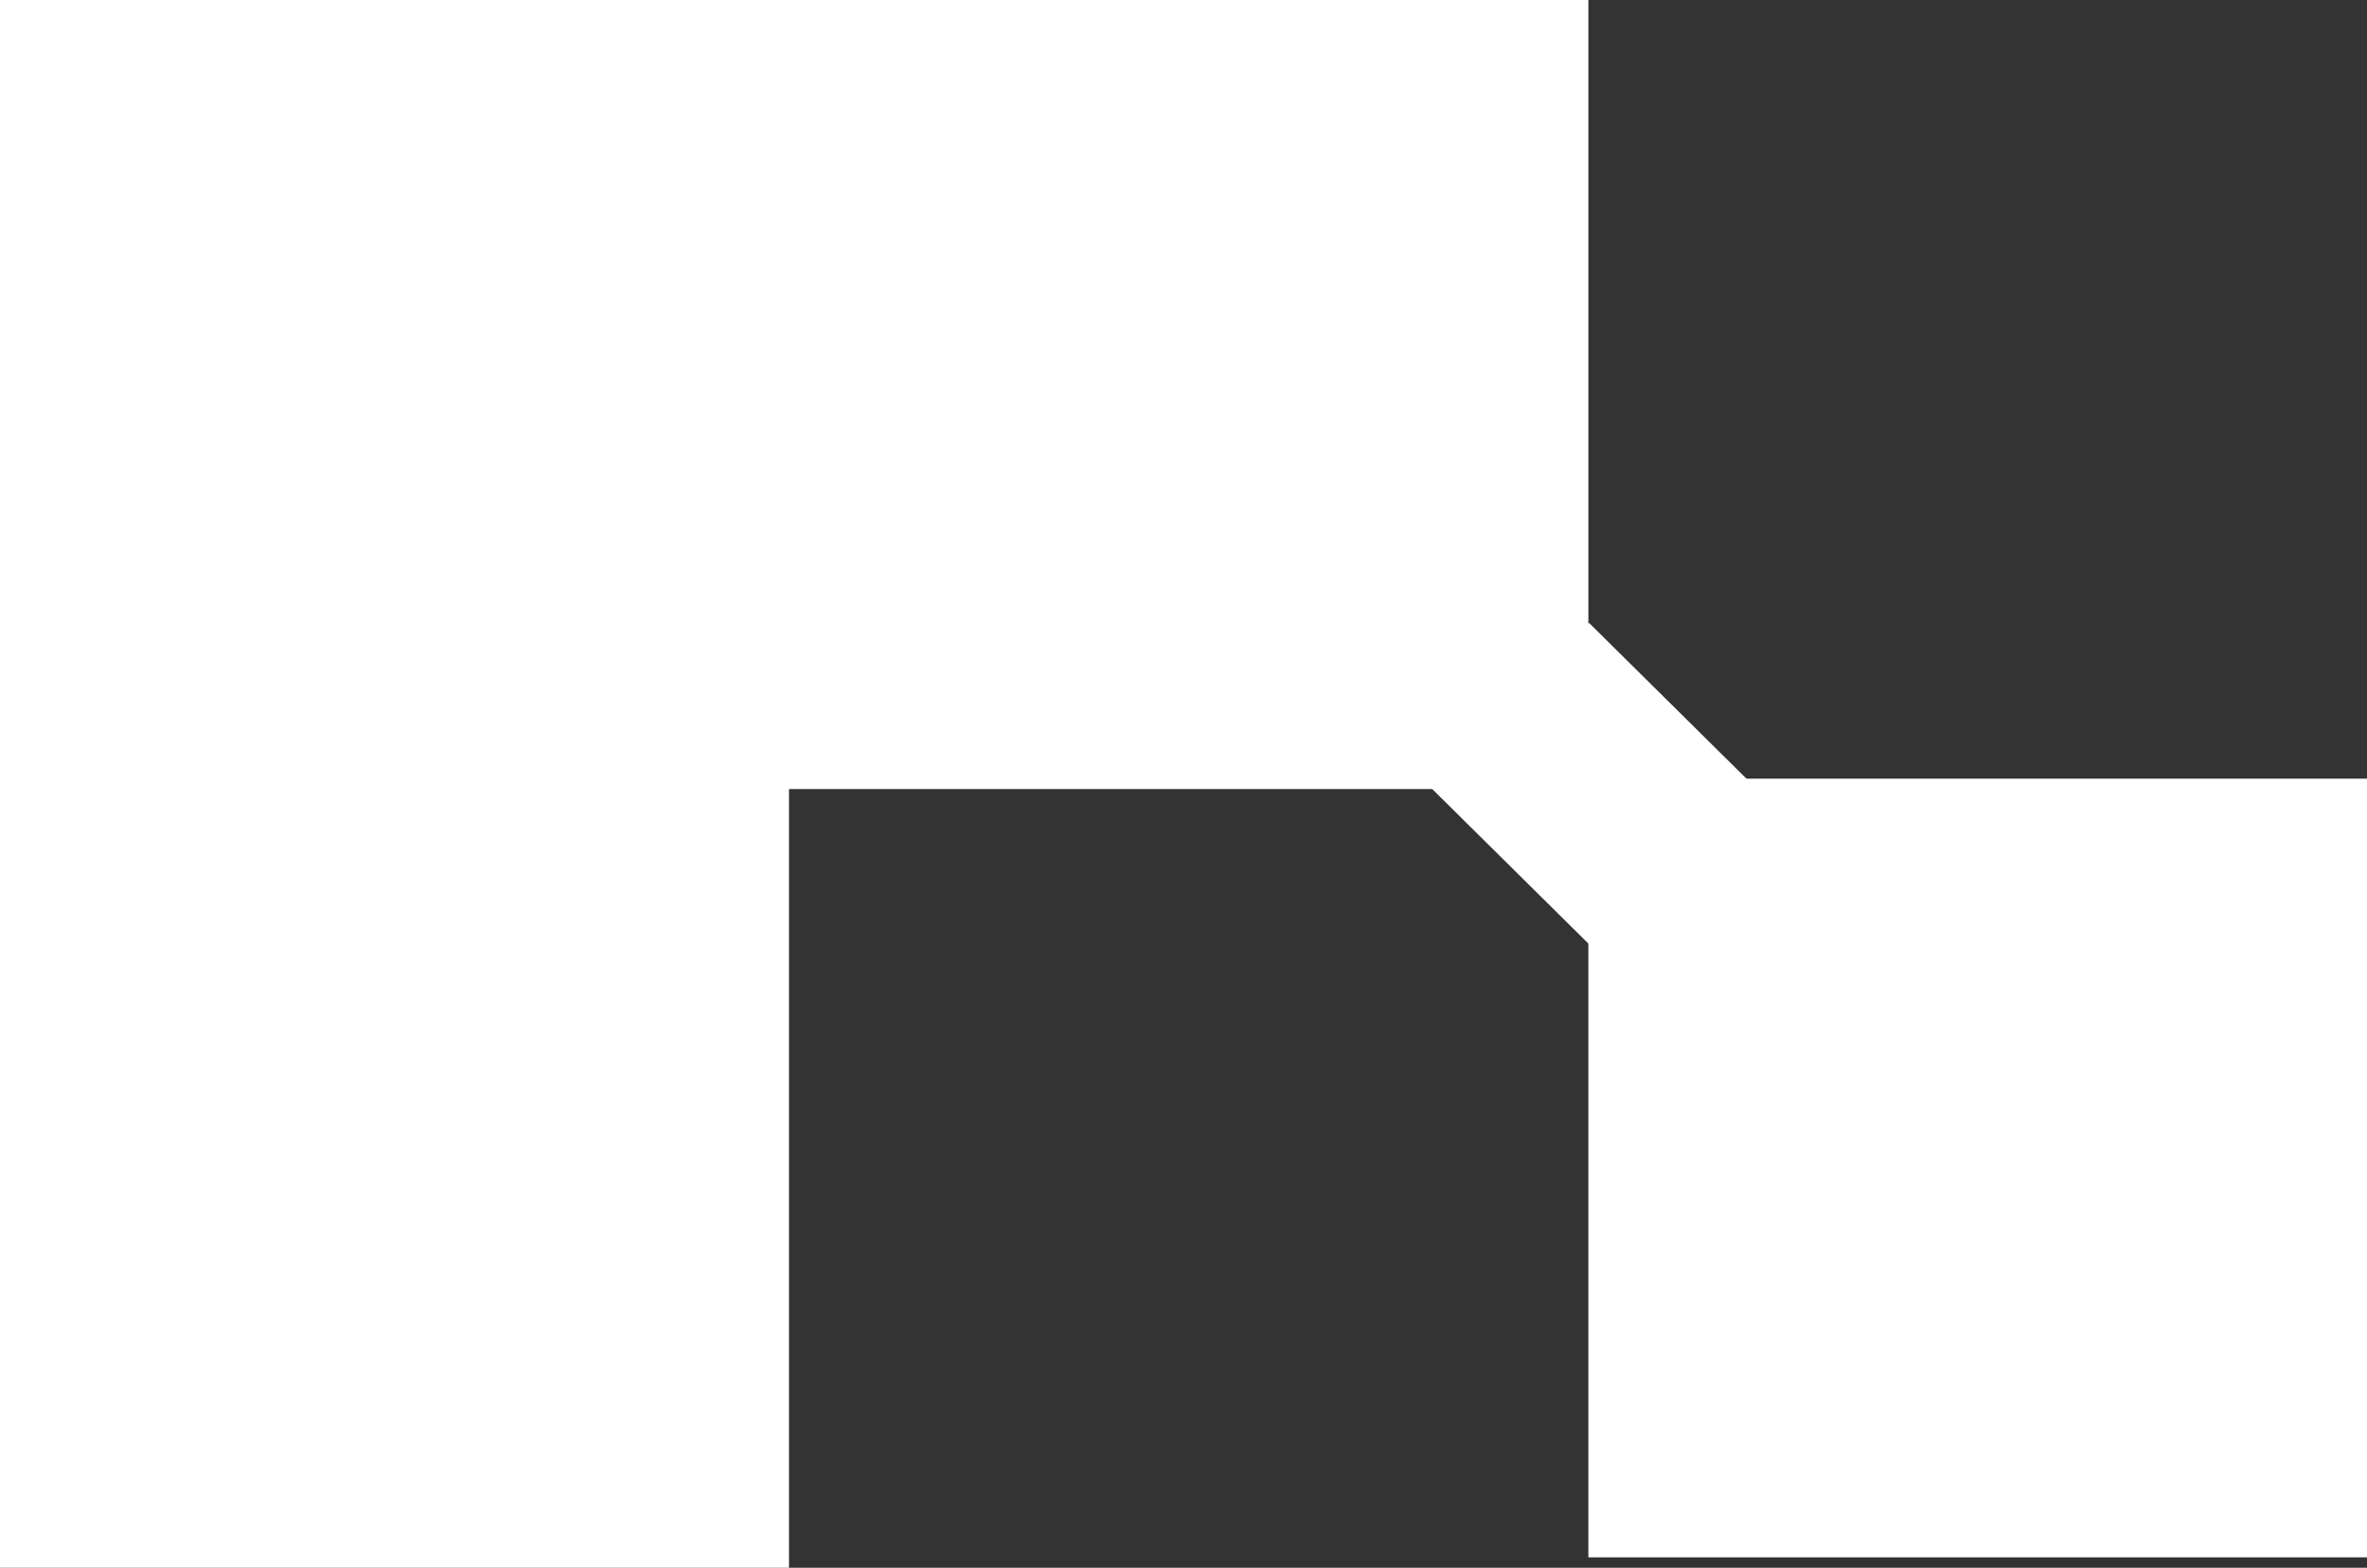
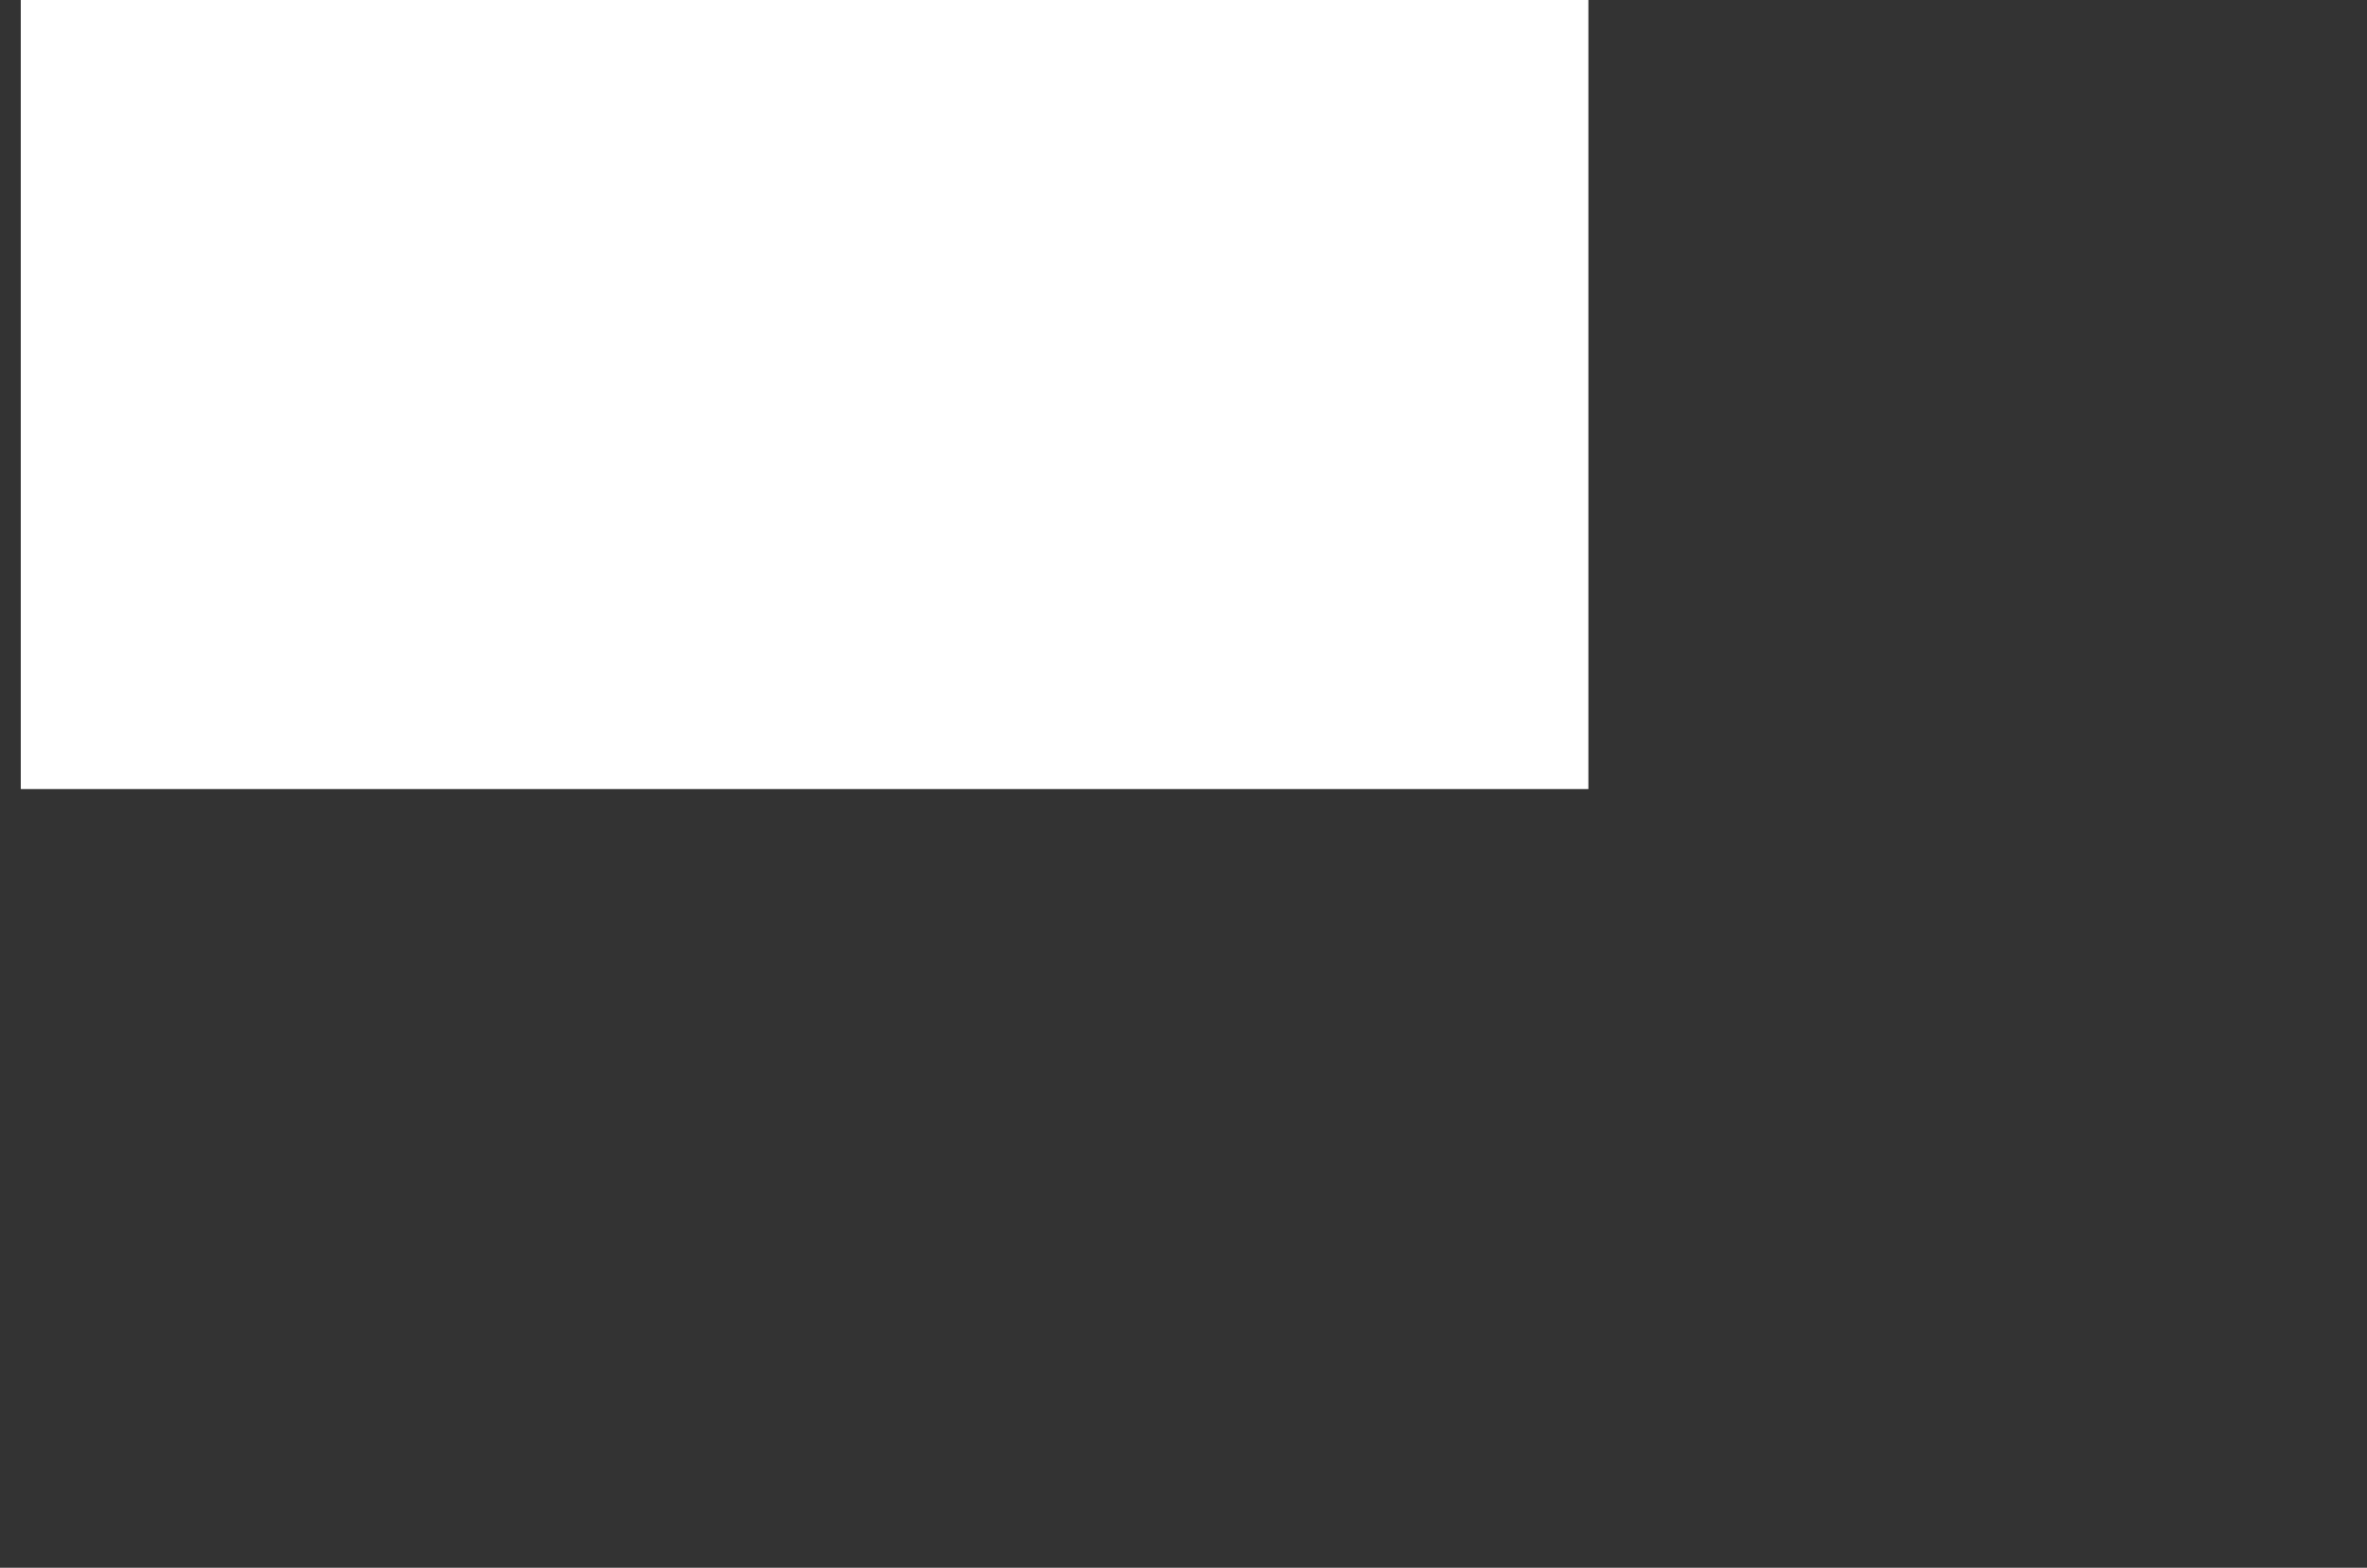
<svg xmlns="http://www.w3.org/2000/svg" width="228" height="151" viewBox="0 0 228 151" fill="none">
  <rect x="0" y="0" width="228" height="151" fill="#333333" stroke="none" />
-   <rect width="76" height="151" fill="white" />
-   <rect x="153" y="75" width="75" height="75" fill="white" />
  <rect x="2" y="76" width="76" height="151" transform="rotate(-90 2 76)" fill="white" />
-   <rect x="153.067" y="60" width="22" height="22" transform="rotate(44.698 153.067 60)" fill="white" />
</svg>